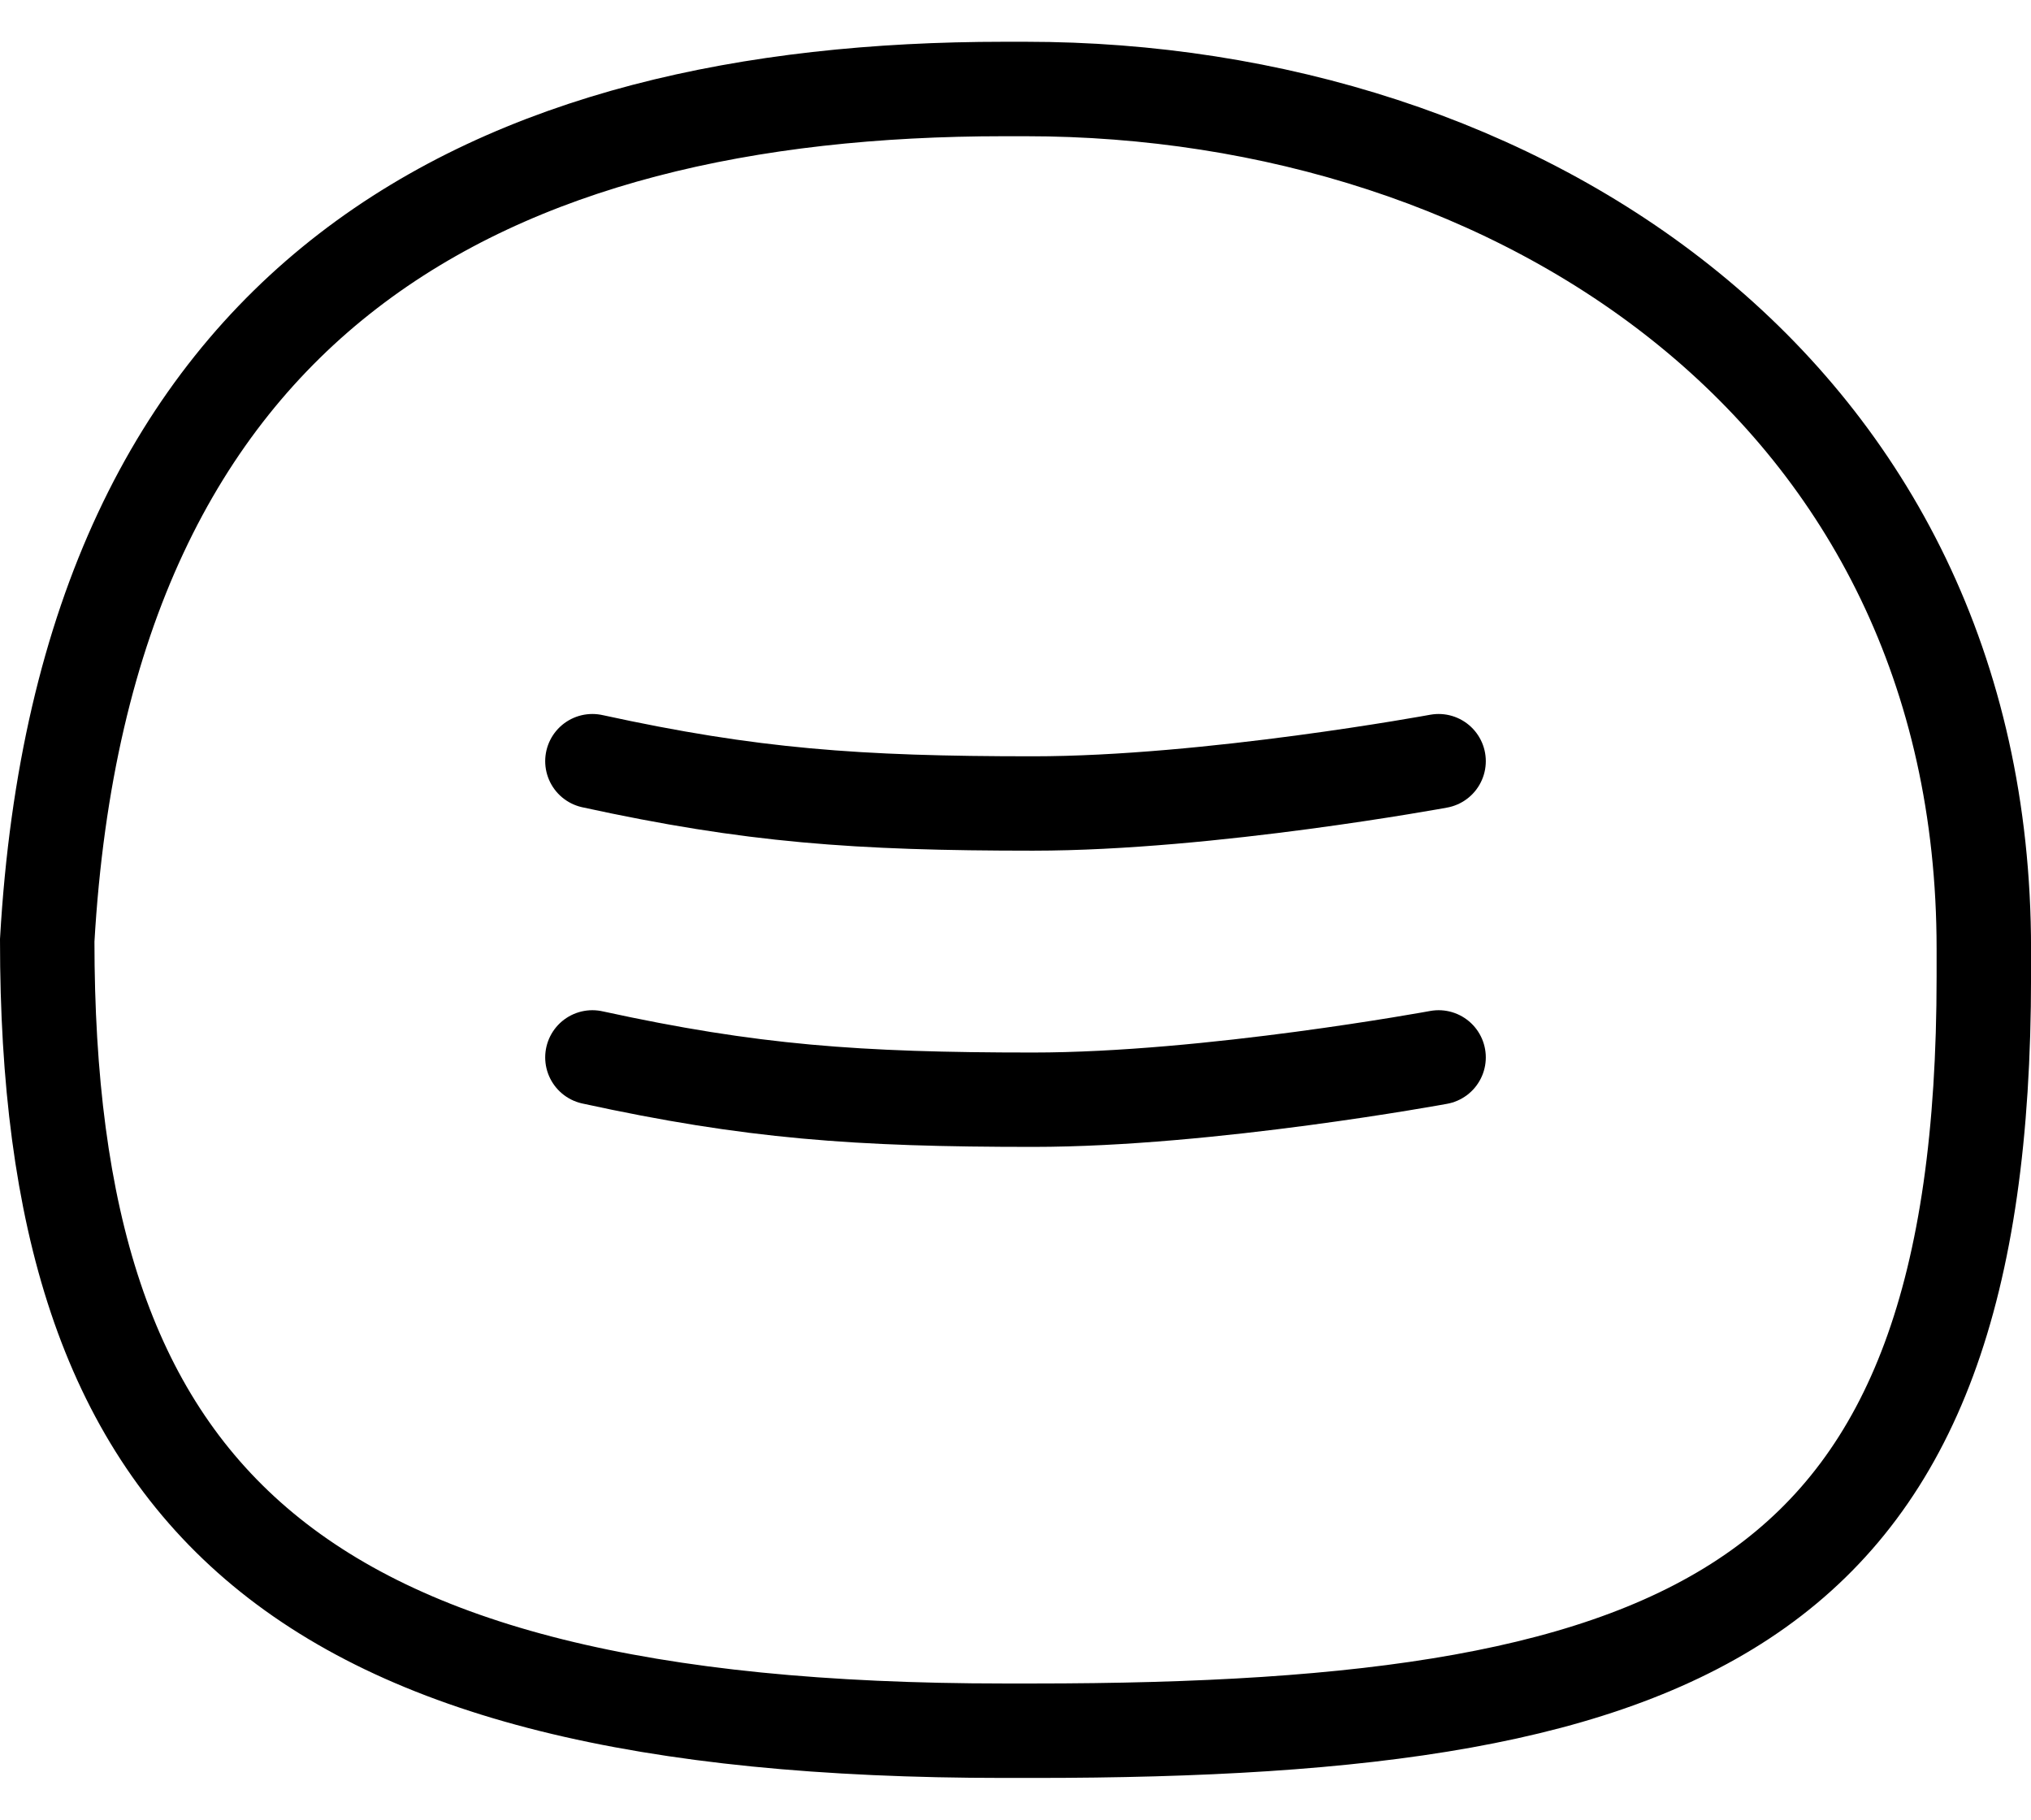
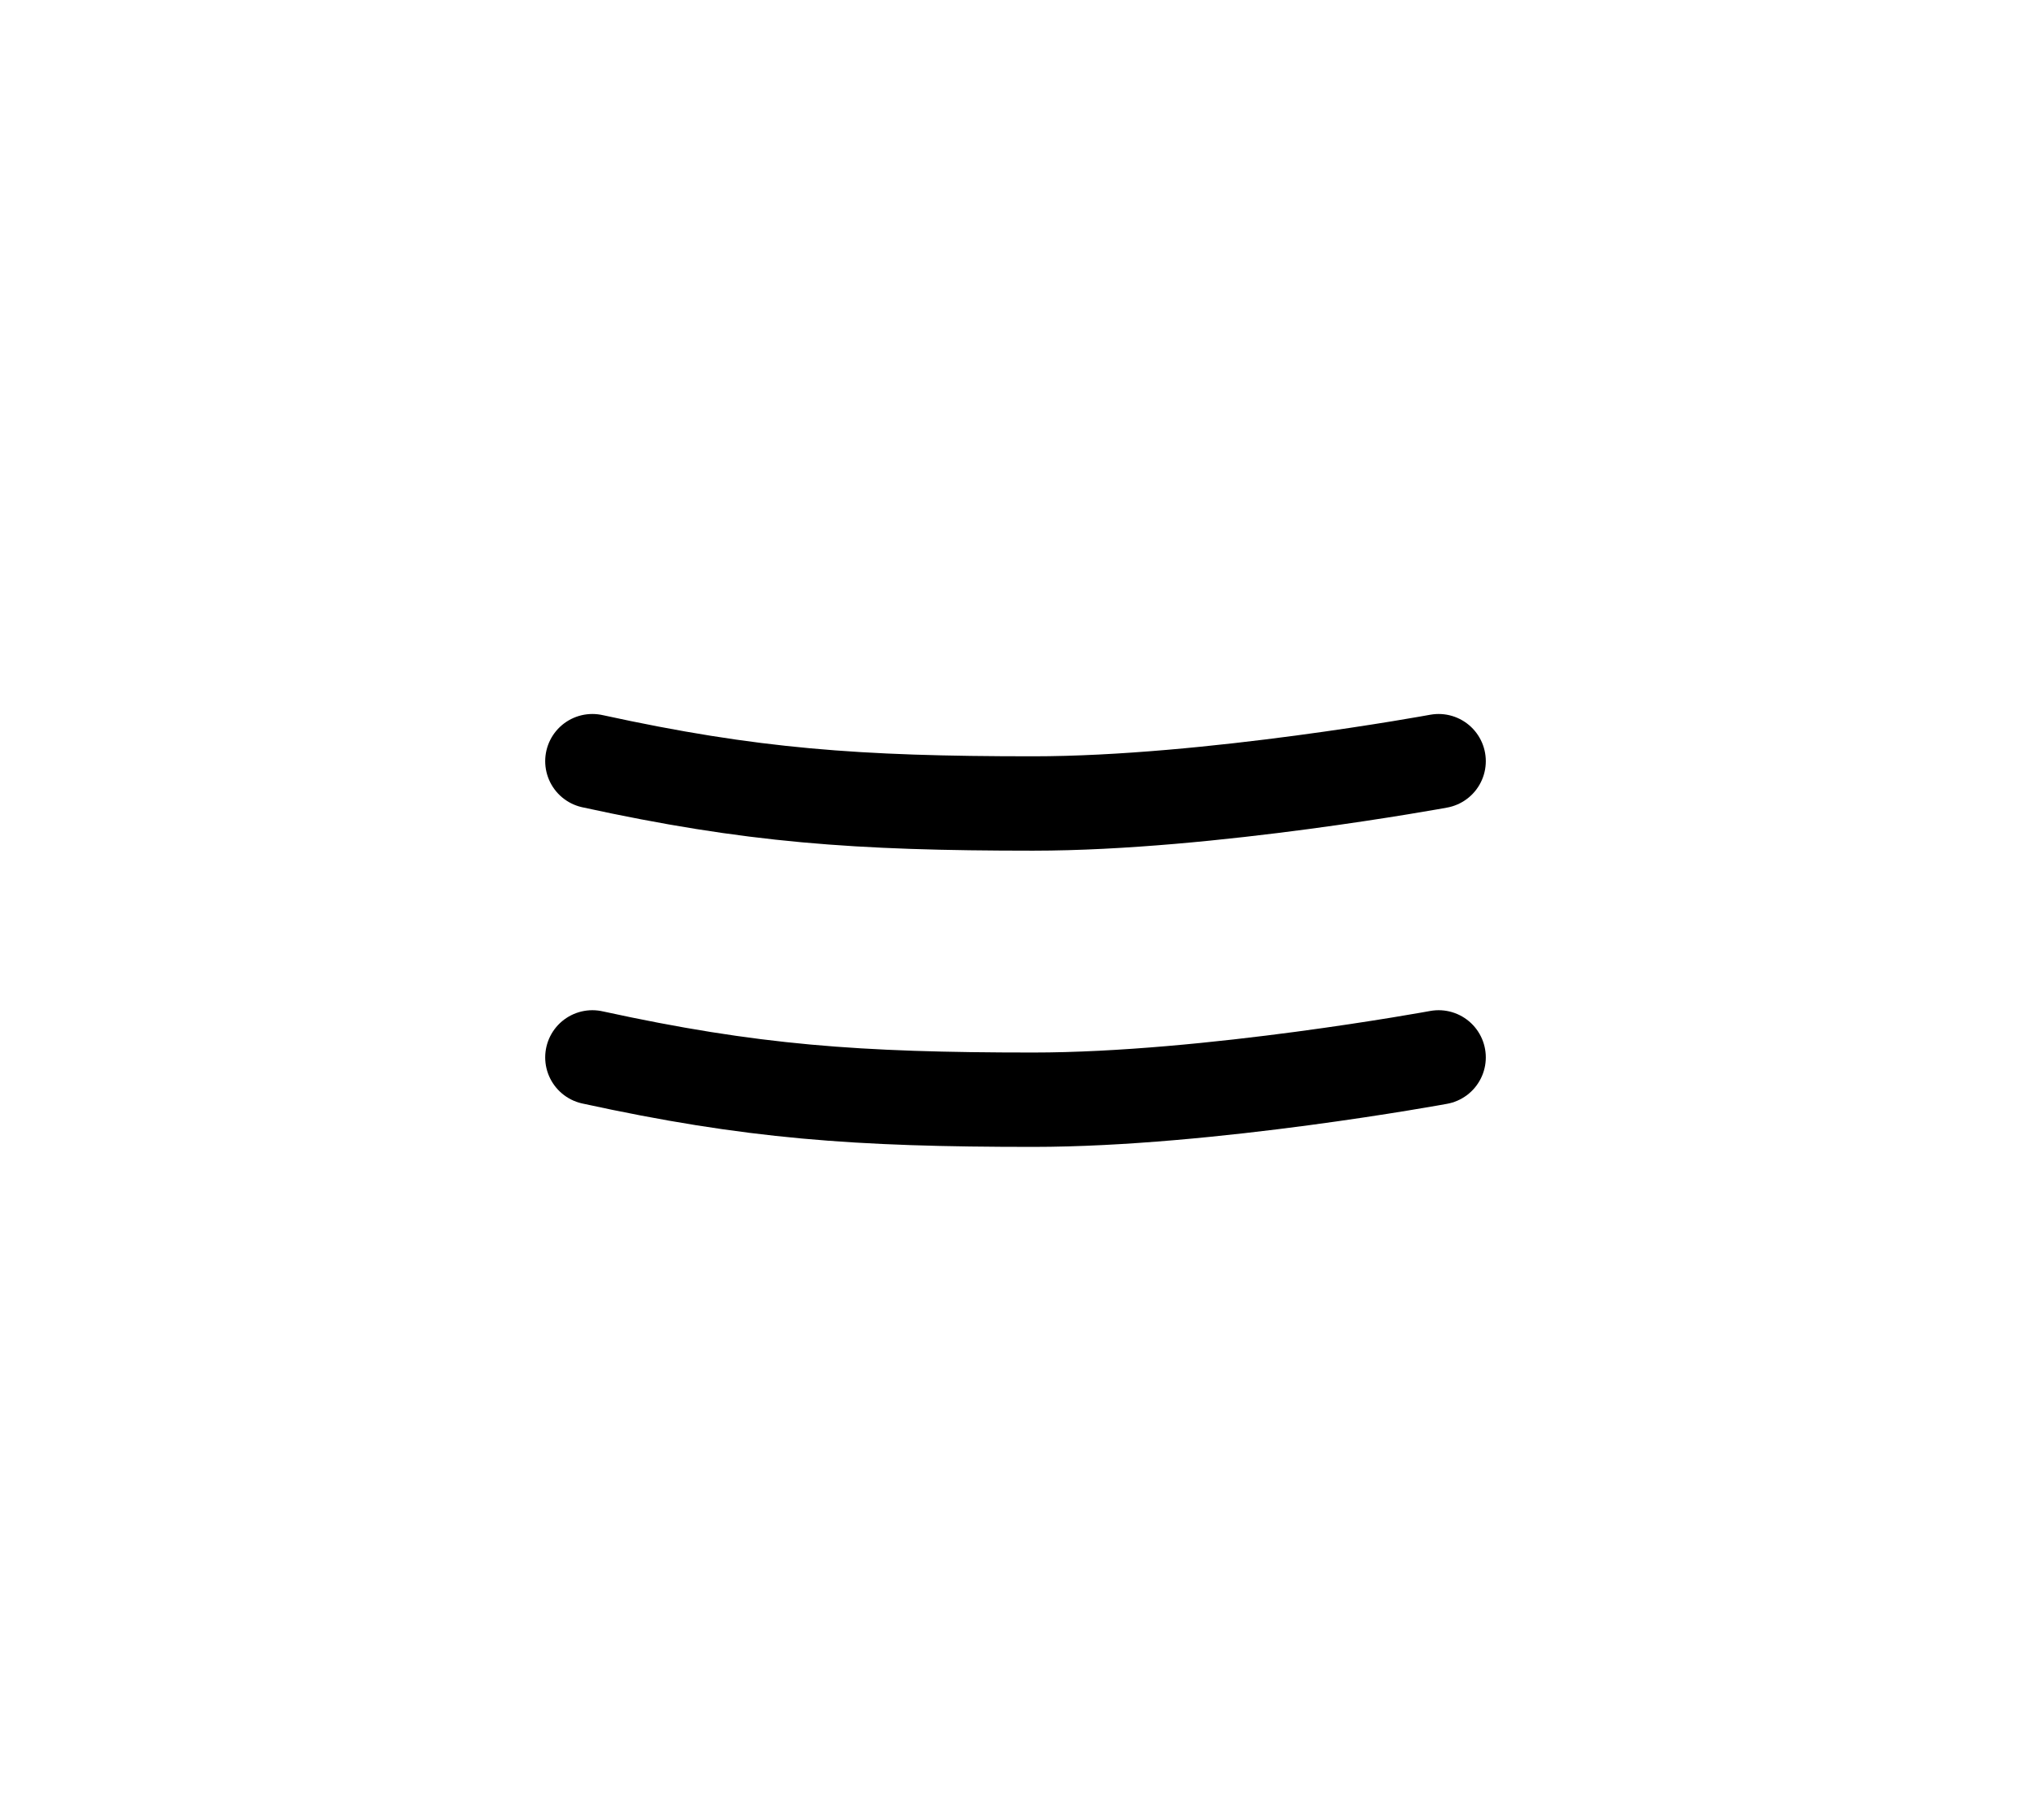
<svg xmlns="http://www.w3.org/2000/svg" width="48" height="43" viewBox="0 0 48 43" fill="none">
  <g clip-path="url(#clip0_298_1029)">
-     <path d="M24.424 40.898H23.732C6.74 40.898 1.116 35.326 1.116 22.222C1.997 6.865 11.657 2.103 23.73 2.103H24.24C35.865 2.103 46.885 9.218 46.885 22.42V23.084C46.885 37.906 40.152 40.898 24.424 40.898Z" stroke="black" stroke-width="2.232" stroke-miterlimit="10" stroke-linecap="round" />
    <path d="M14 17.987C17.75 18.805 20.25 18.987 24.417 18.987C28.583 18.987 34 17.987 34 17.987" stroke="black" stroke-width="2.23" stroke-miterlimit="10" stroke-linecap="round" />
    <path d="M14 24.987C17.75 25.805 20.25 25.987 24.417 25.987C28.583 25.987 34 24.987 34 24.987" stroke="black" stroke-width="2.23" stroke-miterlimit="10" stroke-linecap="round" />
  </g>
  <defs>
    <clipPath id="clip0_298_1029">
      <rect width="48" height="41.027" fill="white" transform="translate(0 0.987)" />
    </clipPath>
  </defs>
</svg>